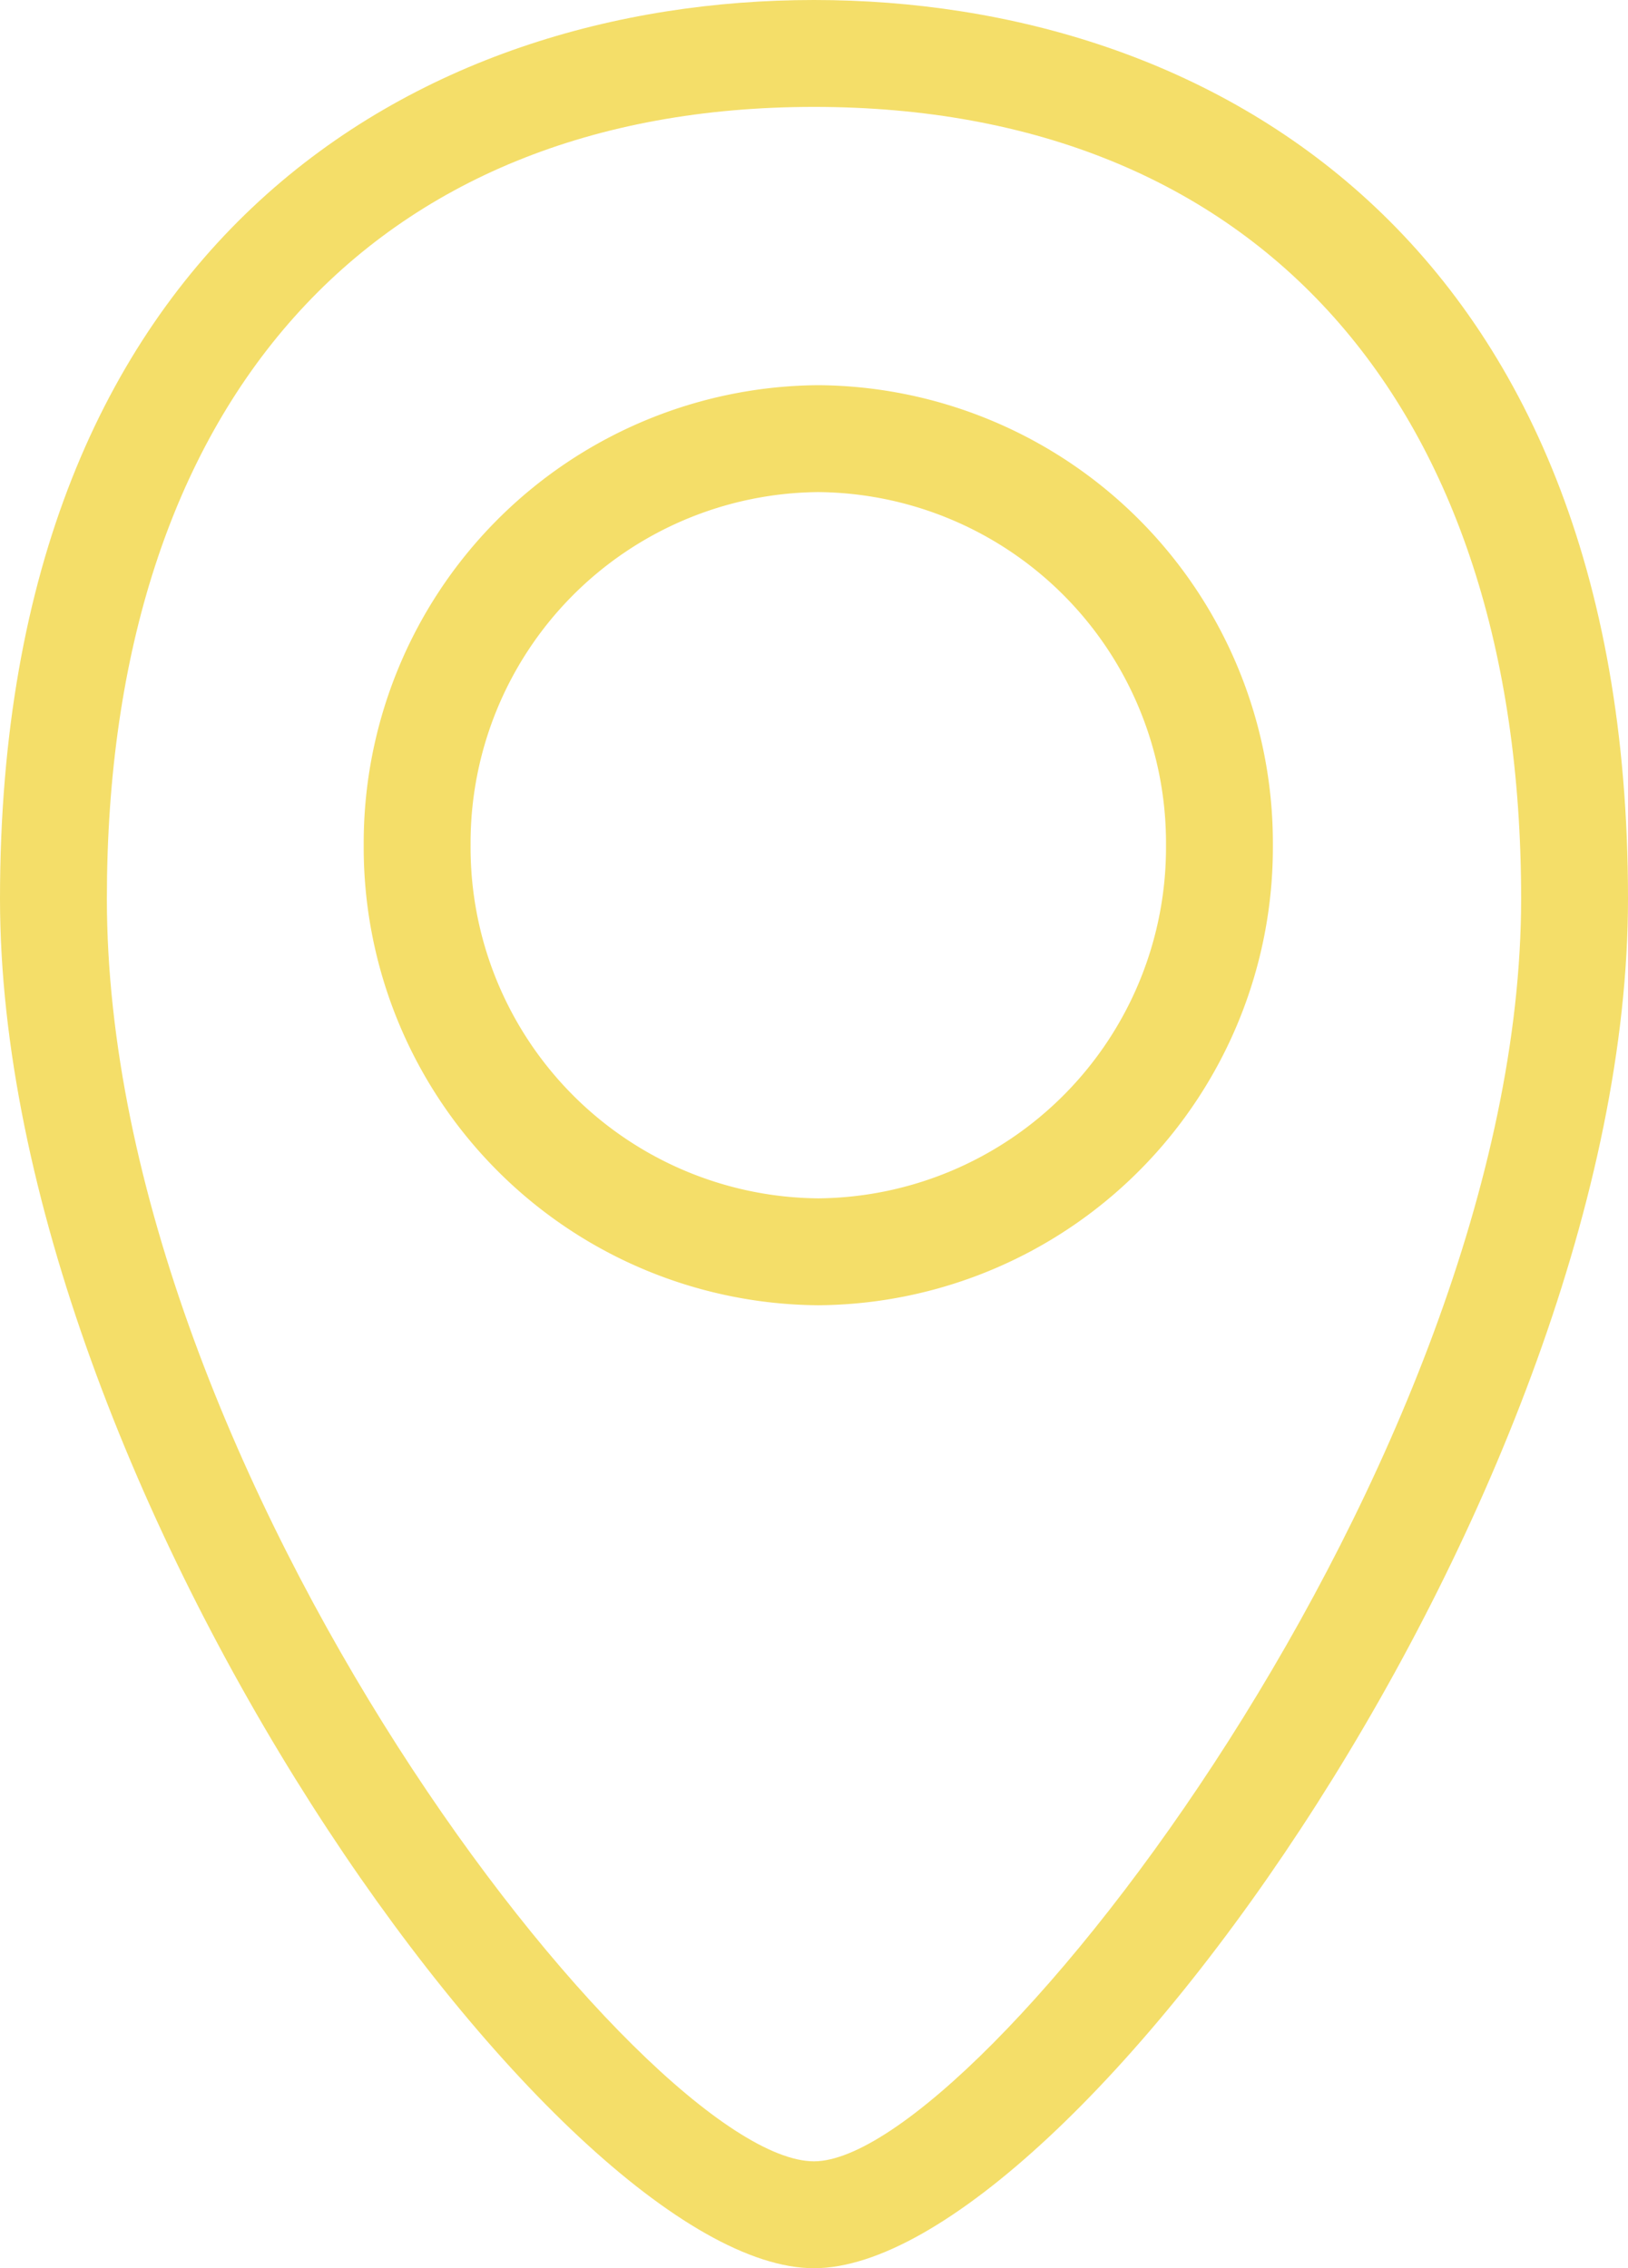
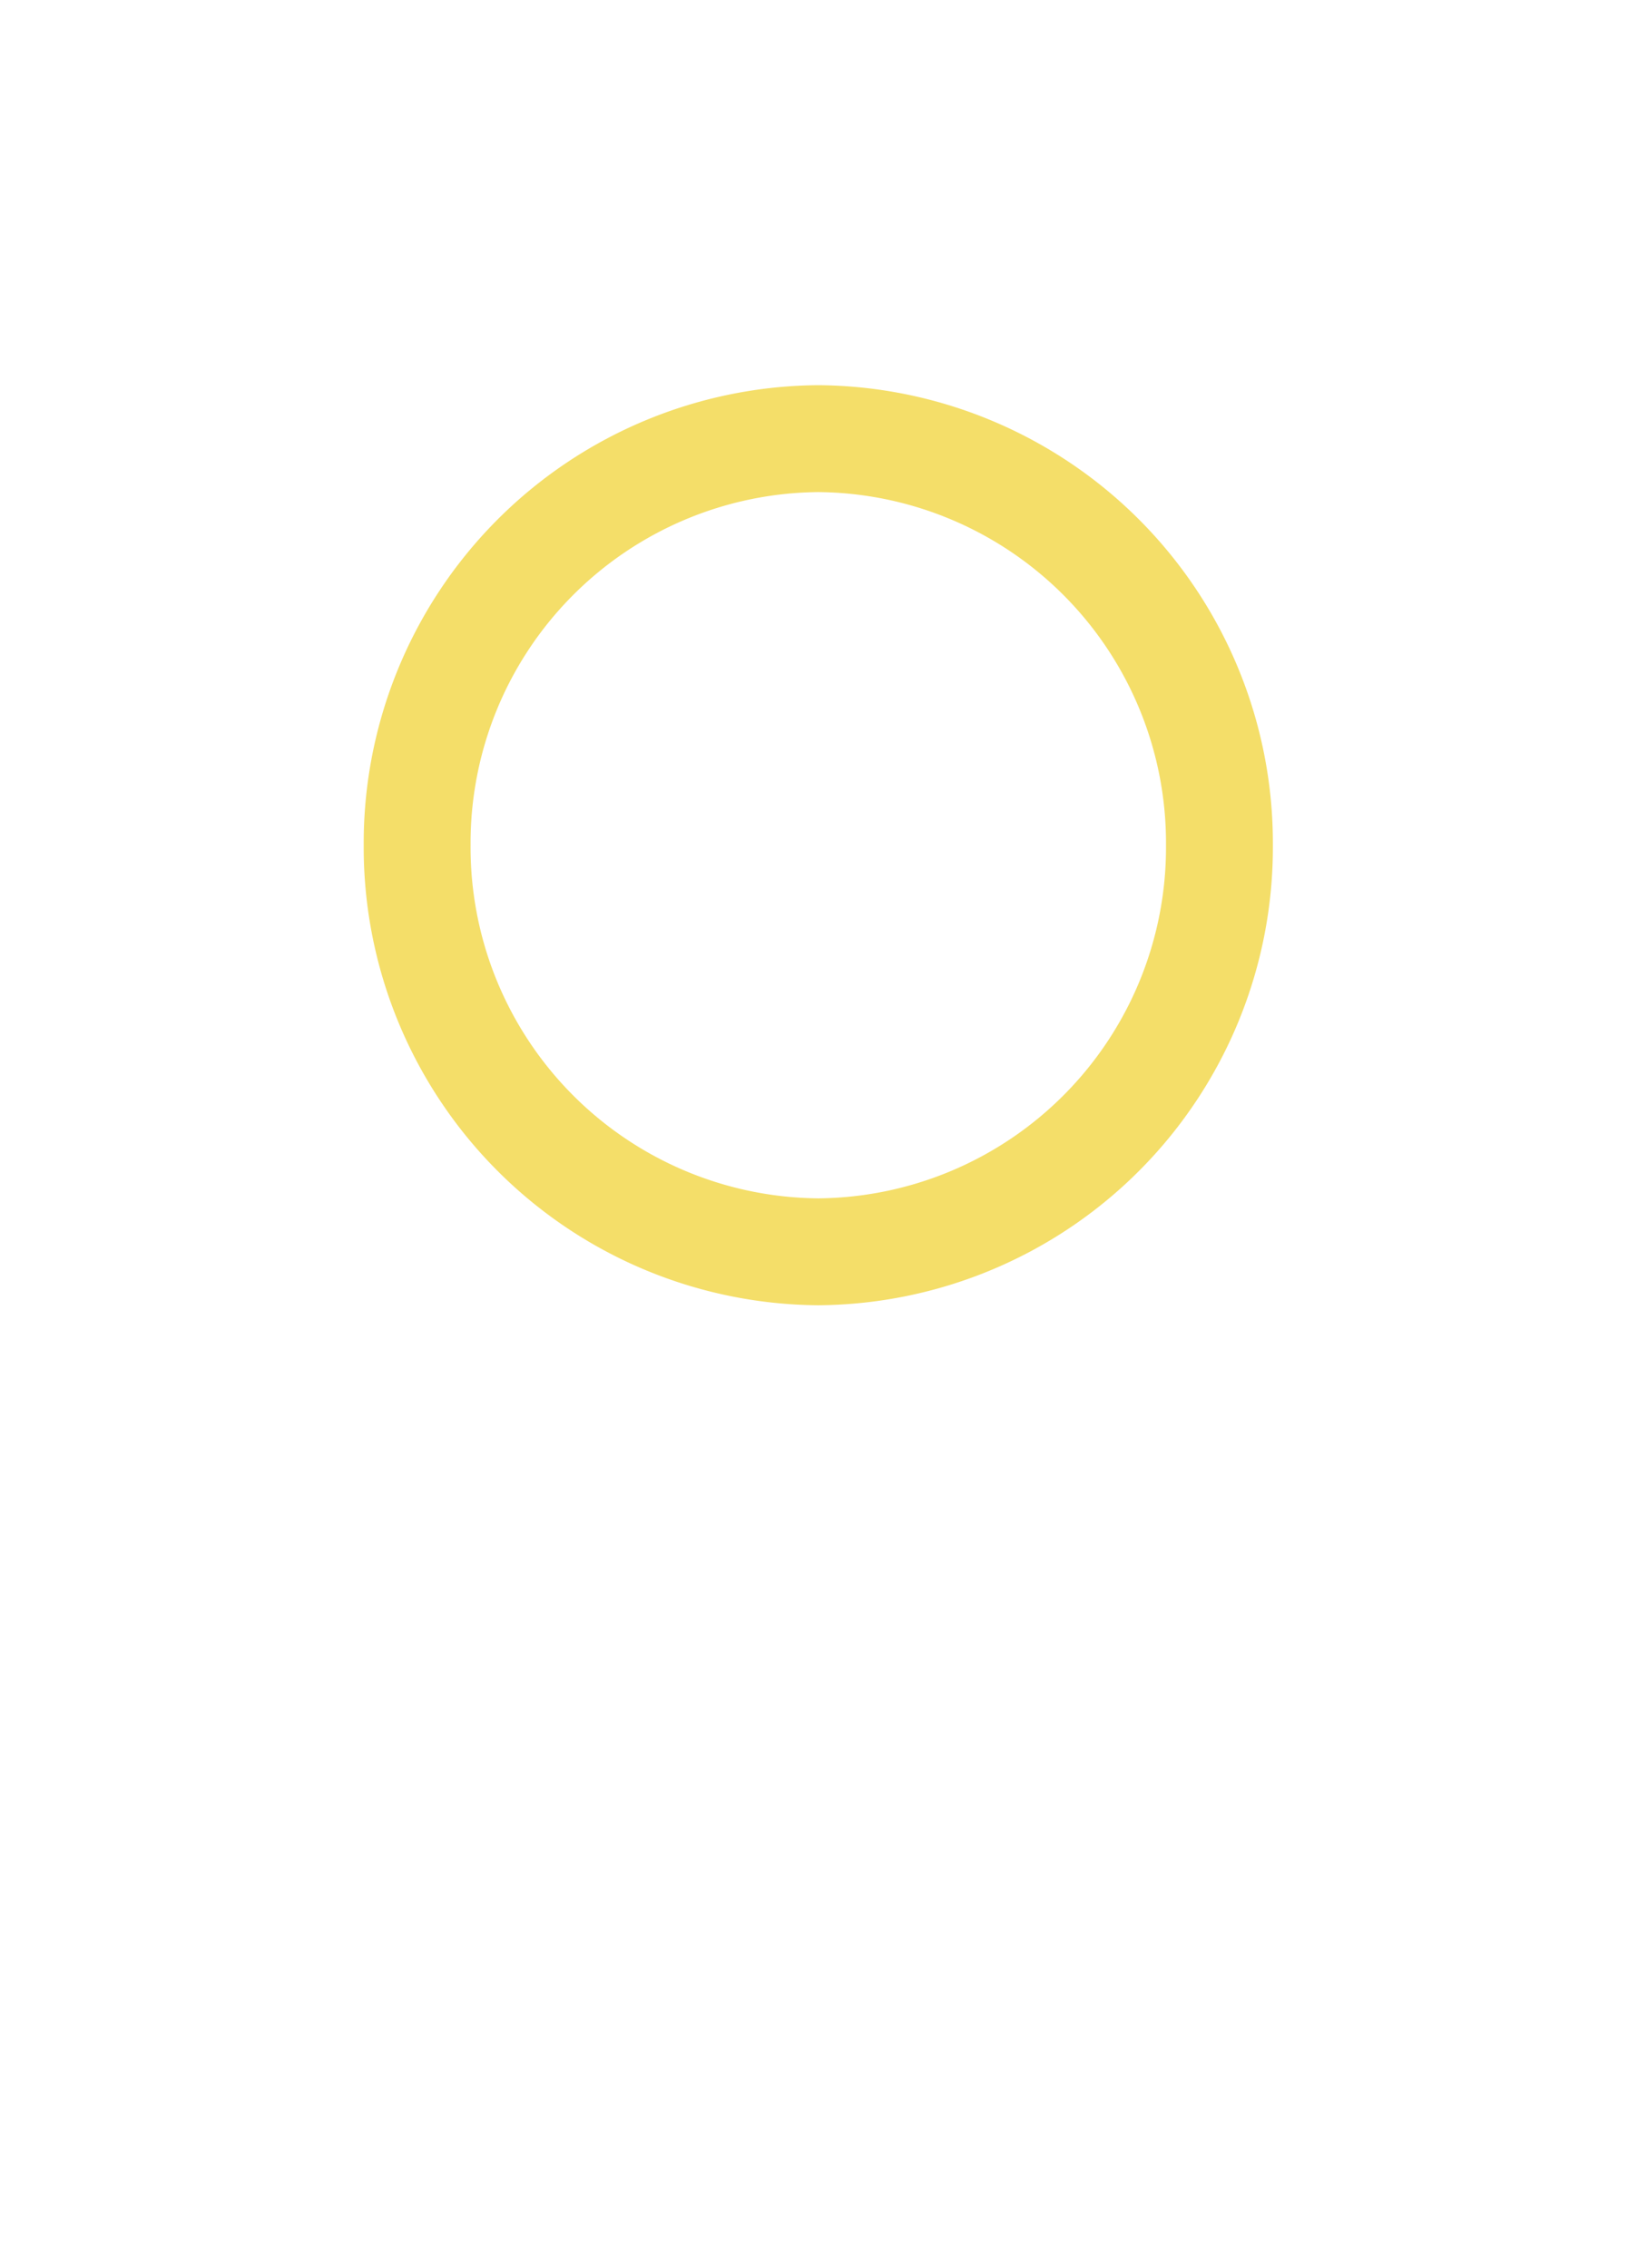
<svg xmlns="http://www.w3.org/2000/svg" width="106.63" height="148.528" viewBox="0 0 106.63 148.528">
  <g id="Group_49" data-name="Group 49" transform="translate(3.5 3.5)">
-     <path id="Path_107" data-name="Path 107" d="M49.815-3.5c25.774,0,53.315,15.46,53.315,58.85,0,38.507-36.581,89.679-53.315,89.679S-3.5,93.857-3.5,55.35C-3.5,11.96,24.041-3.5,49.815-3.5Zm0,141.528c10.688,0,46.315-45.912,46.315-82.679C96.13,22.883,78.816,3.5,49.815,3.5S3.5,22.883,3.5,55.35C3.5,93.113,38.84,138.028,49.815,138.028Z" transform="translate(0 0)" fill="#f4de69" />
    <path id="Ellipse_16" data-name="Ellipse 16" d="M26.274-3.5A29.984,29.984,0,0,1,56.048,26.624,29.984,29.984,0,0,1,26.274,56.748,29.984,29.984,0,0,1-3.5,26.624,29.984,29.984,0,0,1,26.274-3.5Zm0,53.248A22.977,22.977,0,0,0,49.048,26.624,22.977,22.977,0,0,0,26.274,3.5,22.977,22.977,0,0,0,3.5,26.624,22.977,22.977,0,0,0,26.274,49.748Z" transform="translate(23.822 25.223)" fill="#f4de69" />
  </g>
</svg>